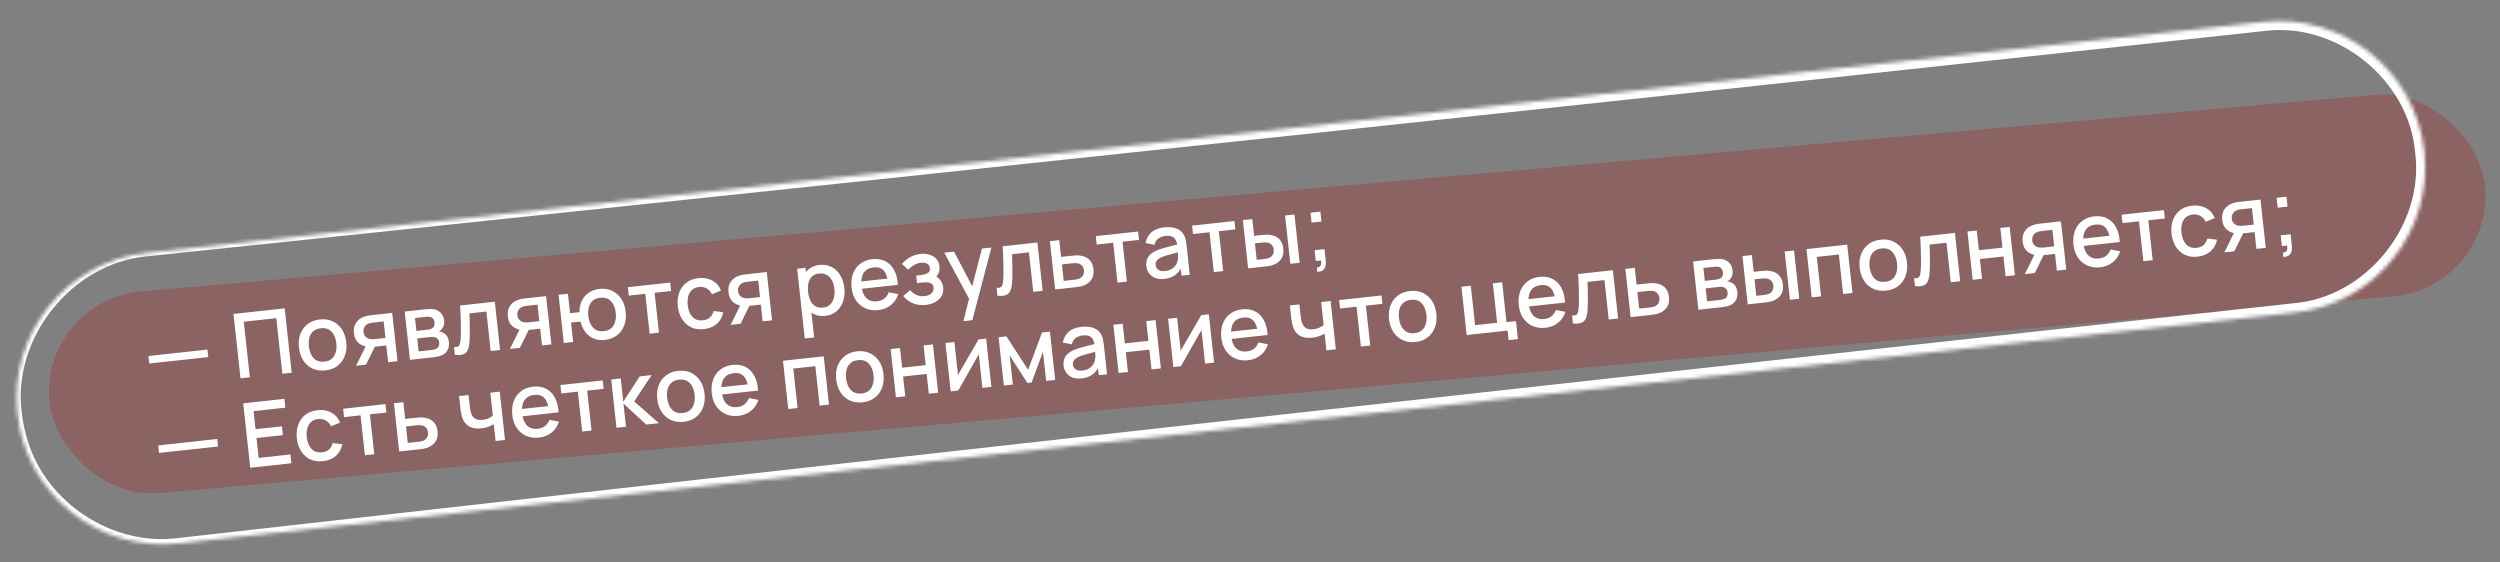
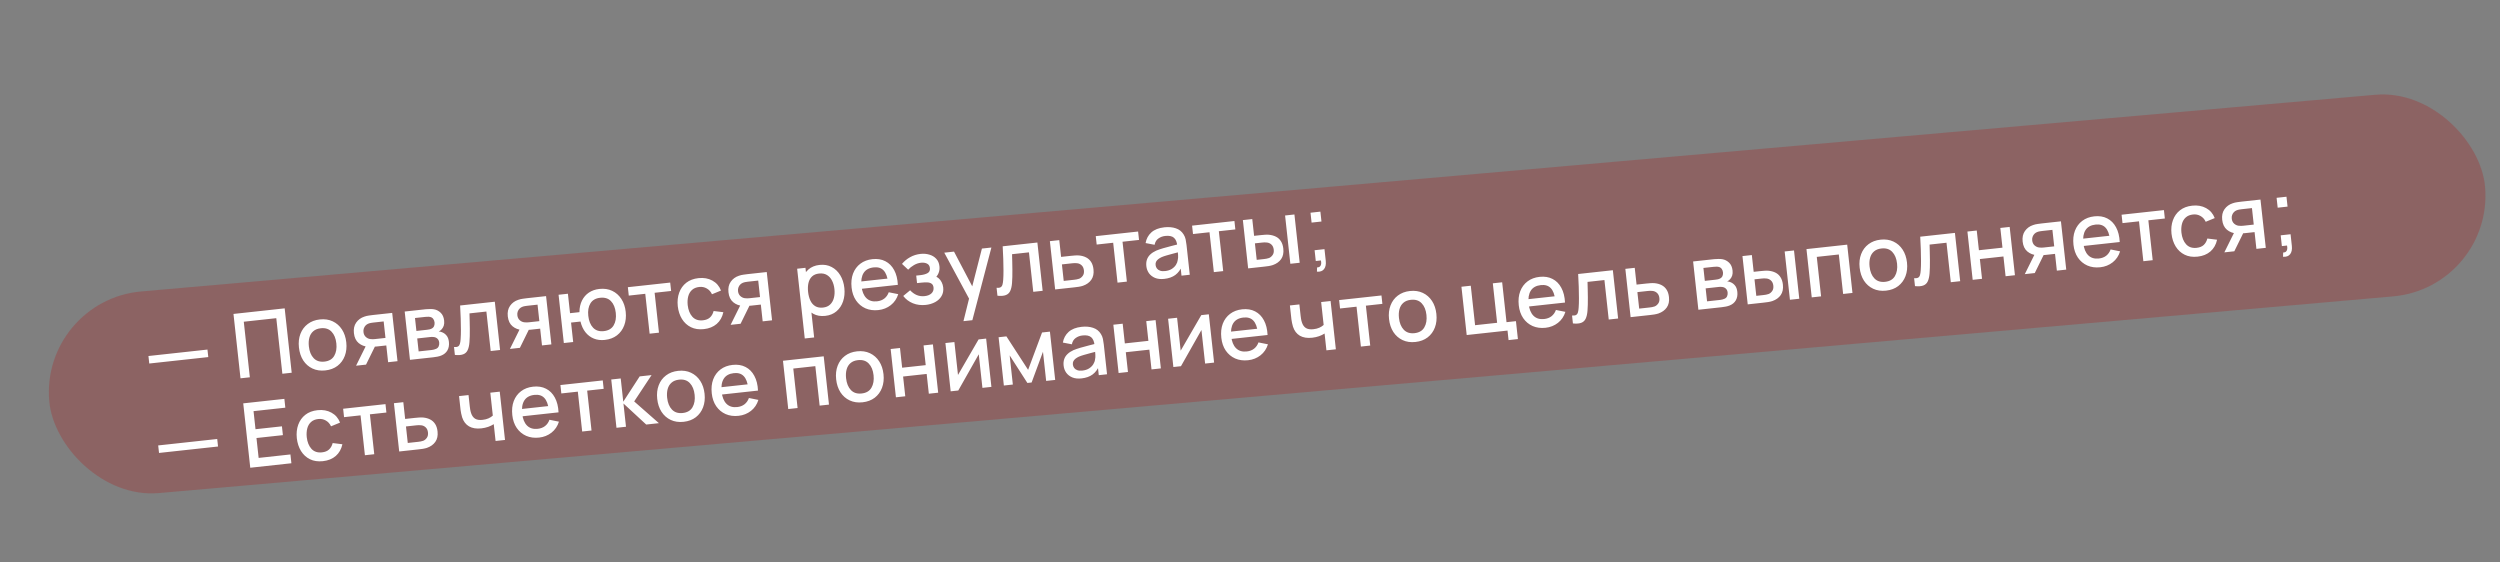
<svg xmlns="http://www.w3.org/2000/svg" width="667" height="150" viewBox="0 0 667 150" fill="none">
  <rect x="0" y="0" width="667" height="150" fill="#808080" stroke="none" />
  <rect opacity="0.27" x="10.773" y="80.129" width="652.391" height="54" rx="27" transform="rotate(-5.031 10.773 80.129)" fill="#AF1818" />
  <mask id="path-2-inside-1_1_25" fill="white">
-     <path d="M4.635 110.447C2.299 89.035 17.763 69.784 39.175 67.448L603.825 5.845C625.237 3.509 644.489 18.973 646.825 40.385C649.161 61.797 633.696 81.049 612.284 83.385L47.635 144.988C26.223 147.324 6.971 131.86 4.635 110.447Z" />
-   </mask>
+     </mask>
  <path d="M39.074 66.516C39.142 67.137 39.209 67.758 39.277 68.38C62.17 65.987 85.063 63.589 107.955 61.186C273.363 43.821 438.742 26.186 604.091 8.281C623.392 5.714 642.724 21.273 644.352 40.655C646.925 59.936 631.389 79.264 612.013 80.9C423.797 101.434 235.618 122.318 47.478 143.553C30.279 145.815 12.507 134.354 7.415 117.685C6.644 115.292 6.114 112.82 5.831 110.317C3.07 90.374 19.074 70.188 39.277 68.38C39.209 67.758 39.142 67.137 39.074 66.516C17.865 68.21 0.69 89.328 3.44 110.578C3.719 113.239 4.261 115.875 5.061 118.432C10.339 136.242 29.244 148.711 47.791 146.422C236.084 126.588 424.339 106.404 612.556 85.87C634.592 84.004 652.235 62.028 649.298 40.115C647.423 18.086 625.45 0.465 603.559 3.409C438.239 21.579 272.948 40.02 107.687 58.731C84.815 61.321 61.944 63.916 39.074 66.516ZM39.277 68.38L39.074 66.516L39.277 68.38Z" fill="white" mask="url(#path-2-inside-1_1_25)" />
  <path d="M39.823 96.988L39.604 94.984L55.351 93.266L55.569 95.27L39.823 96.988ZM64.166 100.935L62.292 83.757L75.951 82.267L77.825 99.445L75.332 99.717L73.714 84.889L65.041 85.835L66.659 100.663L64.166 100.935ZM86.808 98.827C85.52 98.967 84.371 98.799 83.361 98.322C82.351 97.844 81.532 97.125 80.904 96.163C80.284 95.193 79.9 94.04 79.754 92.704C79.608 91.36 79.742 90.15 80.155 89.075C80.568 87.992 81.217 87.116 82.102 86.448C82.986 85.772 84.06 85.365 85.325 85.228C86.613 85.087 87.762 85.255 88.772 85.733C89.781 86.21 90.6 86.929 91.228 87.891C91.856 88.853 92.243 89.997 92.388 91.325C92.534 92.669 92.401 93.883 91.988 94.966C91.582 96.041 90.938 96.92 90.055 97.603C89.171 98.279 88.089 98.687 86.808 98.827ZM86.552 96.477C87.784 96.342 88.658 95.829 89.172 94.936C89.693 94.034 89.882 92.927 89.739 91.614C89.593 90.27 89.165 89.231 88.457 88.495C87.757 87.751 86.798 87.445 85.581 87.578C84.746 87.669 84.079 87.935 83.58 88.375C83.08 88.808 82.735 89.373 82.545 90.07C82.355 90.758 82.307 91.54 82.403 92.415C82.55 93.767 82.978 94.814 83.687 95.558C84.396 96.302 85.351 96.608 86.552 96.477ZM103.551 96.638L103.063 92.165L100.51 92.443C100.207 92.476 99.844 92.504 99.42 92.526C99.004 92.547 98.61 92.546 98.237 92.522C97.255 92.452 96.407 92.122 95.691 91.532C94.973 90.935 94.551 90.051 94.424 88.882C94.3 87.753 94.504 86.813 95.033 86.063C95.57 85.305 96.297 84.775 97.214 84.474C97.609 84.334 98.017 84.237 98.438 84.183C98.865 84.12 99.226 84.073 99.52 84.041L104.638 83.483L106.056 96.365L103.551 96.638ZM94.997 97.571L97.698 92.122L100.335 91.835L97.657 97.281L94.997 97.571ZM100.076 90.462L102.844 90.16L102.364 85.759L99.596 86.061C99.421 86.08 99.207 86.111 98.954 86.155C98.702 86.198 98.46 86.269 98.229 86.367C97.99 86.465 97.766 86.618 97.555 86.826C97.352 87.034 97.195 87.288 97.083 87.59C96.97 87.884 96.934 88.214 96.974 88.58C97.034 89.129 97.238 89.565 97.587 89.889C97.936 90.205 98.331 90.395 98.772 90.46C99.01 90.498 99.245 90.513 99.477 90.504C99.71 90.494 99.909 90.481 100.076 90.462ZM109.378 96.002L107.972 83.119L113.639 82.501C114.012 82.46 114.389 82.443 114.768 82.45C115.146 82.449 115.482 82.472 115.777 82.521C116.449 82.632 117.046 82.938 117.567 83.436C118.087 83.927 118.397 84.625 118.496 85.532C118.552 86.049 118.521 86.495 118.401 86.87C118.28 87.237 118.094 87.563 117.843 87.848C117.728 87.973 117.604 88.088 117.47 88.191C117.337 88.294 117.201 88.377 117.063 88.44C117.362 88.456 117.664 88.528 117.968 88.655C118.43 88.838 118.825 89.133 119.151 89.54C119.484 89.939 119.69 90.499 119.769 91.223C119.863 92.09 119.732 92.841 119.375 93.475C119.017 94.102 118.463 94.564 117.715 94.863C117.423 94.984 117.087 95.081 116.709 95.154C116.339 95.227 115.967 95.284 115.593 95.324L109.378 96.002ZM111.692 93.758L115.223 93.373C115.39 93.355 115.579 93.318 115.79 93.263C116.002 93.207 116.188 93.143 116.349 93.069C116.695 92.919 116.927 92.688 117.046 92.377C117.173 92.066 117.218 91.743 117.182 91.409C117.132 90.956 116.973 90.607 116.705 90.362C116.436 90.11 116.115 89.964 115.74 89.924C115.575 89.886 115.397 89.873 115.205 89.886C115.013 89.899 114.85 89.913 114.714 89.928L111.315 90.299L111.692 93.758ZM111.096 88.294L113.887 87.99C114.118 87.965 114.351 87.927 114.587 87.877C114.822 87.82 115.024 87.745 115.191 87.655C115.488 87.501 115.697 87.278 115.818 86.983C115.937 86.68 115.979 86.362 115.943 86.028C115.903 85.662 115.784 85.345 115.585 85.077C115.387 84.808 115.115 84.637 114.769 84.562C114.53 84.508 114.258 84.493 113.955 84.518C113.659 84.534 113.472 84.547 113.392 84.555L110.72 84.847L111.096 88.294ZM121.361 94.695L121.131 92.584C121.617 92.619 121.978 92.567 122.212 92.429C122.454 92.282 122.617 92.047 122.703 91.724C122.796 91.4 122.86 90.987 122.893 90.484C122.949 89.746 122.975 88.91 122.97 87.977C122.972 87.035 122.953 86.019 122.915 84.929C122.876 83.839 122.824 82.698 122.759 81.506L132.016 80.496L133.421 93.379L130.916 93.653L129.767 83.119L125.258 83.611C125.279 84.244 125.296 84.918 125.309 85.633C125.33 86.339 125.342 87.042 125.346 87.742C125.35 88.441 125.345 89.098 125.332 89.711C125.318 90.324 125.291 90.85 125.25 91.289C125.185 92.165 125.025 92.875 124.77 93.418C124.523 93.952 124.129 94.321 123.588 94.525C123.047 94.736 122.305 94.793 121.361 94.695ZM144.604 92.159L144.116 87.686L141.563 87.964C141.261 87.997 140.898 88.025 140.473 88.047C140.057 88.068 139.663 88.067 139.29 88.043C138.309 87.973 137.46 87.643 136.744 87.053C136.027 86.456 135.604 85.572 135.477 84.403C135.354 83.274 135.557 82.334 136.087 81.585C136.624 80.826 137.35 80.296 138.267 79.995C138.662 79.855 139.07 79.758 139.491 79.704C139.919 79.641 140.28 79.594 140.574 79.562L145.691 79.004L147.109 91.886L144.604 92.159ZM136.051 93.092L138.752 87.643L141.388 87.356L138.711 92.802L136.051 93.092ZM141.13 85.984L143.897 85.682L143.417 81.28L140.649 81.582C140.474 81.601 140.261 81.632 140.008 81.676C139.755 81.719 139.513 81.79 139.282 81.888C139.044 81.986 138.819 82.139 138.608 82.348C138.406 82.555 138.248 82.809 138.136 83.111C138.024 83.405 137.987 83.735 138.027 84.101C138.087 84.65 138.291 85.086 138.641 85.41C138.989 85.726 139.384 85.916 139.826 85.981C140.063 86.019 140.298 86.034 140.531 86.025C140.763 86.016 140.963 86.002 141.13 85.984ZM161.361 90.693C160.296 90.809 159.321 90.69 158.438 90.336C157.562 89.981 156.816 89.418 156.201 88.649C155.585 87.871 155.143 86.917 154.875 85.788L152.358 86.062L152.924 91.251L150.431 91.523L149.025 78.64L151.519 78.368L152.085 83.557L154.59 83.284C154.606 82.099 154.835 81.064 155.277 80.179C155.72 79.294 156.335 78.587 157.122 78.058C157.917 77.529 158.848 77.206 159.914 77.09C161.194 76.95 162.335 77.119 163.337 77.598C164.339 78.076 165.154 78.8 165.783 79.769C166.411 80.731 166.796 81.868 166.94 83.18C167.086 84.524 166.953 85.737 166.54 86.821C166.135 87.903 165.491 88.786 164.608 89.47C163.724 90.146 162.642 90.553 161.361 90.693ZM161.069 88.347C162.318 88.211 163.203 87.696 163.725 86.802C164.248 85.908 164.437 84.801 164.293 83.481C164.144 82.121 163.716 81.077 163.009 80.349C162.309 79.613 161.343 79.312 160.11 79.446C158.909 79.578 158.047 80.078 157.522 80.948C156.996 81.81 156.807 82.917 156.955 84.269C157.103 85.629 157.528 86.681 158.229 87.426C158.937 88.169 159.884 88.476 161.069 88.347ZM173.319 89.026L172.158 78.385L167.757 78.866L167.512 76.623L178.809 75.391L179.054 77.633L174.652 78.114L175.813 88.754L173.319 89.026ZM187.797 87.809C186.477 87.953 185.323 87.781 184.336 87.293C183.35 86.805 182.554 86.075 181.949 85.103C181.352 84.13 180.978 82.992 180.828 81.689C180.691 80.36 180.818 79.159 181.207 78.086C181.597 77.006 182.225 76.124 183.092 75.442C183.959 74.76 185.045 74.348 186.349 74.206C187.757 74.052 188.996 74.271 190.066 74.862C191.144 75.453 191.909 76.339 192.36 77.521L189.957 78.508C189.631 77.811 189.165 77.295 188.557 76.959C187.956 76.614 187.293 76.481 186.57 76.56C185.75 76.649 185.1 76.917 184.617 77.364C184.134 77.803 183.802 78.371 183.62 79.066C183.438 79.762 183.39 80.54 183.476 81.4C183.629 82.727 184.048 83.768 184.734 84.522C185.428 85.275 186.363 85.587 187.54 85.459C188.344 85.371 188.972 85.118 189.425 84.698C189.885 84.27 190.209 83.695 190.396 82.975L192.99 83.295C192.705 84.598 192.115 85.64 191.219 86.422C190.321 87.196 189.181 87.658 187.797 87.809ZM203.481 85.736L202.993 81.262L200.44 81.541C200.138 81.574 199.775 81.601 199.351 81.623C198.935 81.645 198.54 81.644 198.167 81.62C197.186 81.55 196.337 81.22 195.621 80.63C194.904 80.032 194.482 79.149 194.354 77.98C194.231 76.851 194.434 75.911 194.964 75.161C195.501 74.402 196.228 73.872 197.144 73.571C197.54 73.432 197.947 73.335 198.368 73.281C198.796 73.218 199.157 73.171 199.451 73.138L204.569 72.58L205.986 85.462L203.481 85.736ZM194.928 86.669L197.629 81.22L200.265 80.932L197.588 86.379L194.928 86.669ZM200.007 79.56L202.774 79.258L202.294 74.856L199.527 75.158C199.352 75.177 199.138 75.209 198.885 75.252C198.632 75.296 198.39 75.367 198.16 75.464C197.921 75.563 197.696 75.716 197.486 75.924C197.283 76.131 197.126 76.386 197.014 76.688C196.901 76.982 196.864 77.312 196.904 77.677C196.964 78.226 197.169 78.663 197.518 78.987C197.866 79.303 198.261 79.493 198.703 79.558C198.94 79.596 199.175 79.611 199.408 79.601C199.64 79.592 199.84 79.578 200.007 79.56ZM220.184 84.276C218.951 84.41 217.885 84.225 216.985 83.719C216.084 83.206 215.362 82.46 214.821 81.481C214.28 80.502 213.939 79.368 213.798 78.08C213.657 76.791 213.742 75.611 214.052 74.539C214.369 73.466 214.909 72.591 215.672 71.912C216.442 71.224 217.436 70.814 218.652 70.681C219.861 70.55 220.936 70.734 221.875 71.235C222.822 71.727 223.59 72.46 224.179 73.434C224.768 74.4 225.133 75.531 225.274 76.828C225.415 78.116 225.303 79.303 224.938 80.389C224.581 81.466 223.997 82.351 223.188 83.043C222.386 83.734 221.385 84.145 220.184 84.276ZM214.709 90.305L212.679 71.695L214.898 71.453L215.909 80.722L216.195 80.691L217.214 90.032L214.709 90.305ZM219.592 82.059C220.387 81.972 221.021 81.698 221.494 81.236C221.974 80.773 222.305 80.186 222.484 79.474C222.671 78.753 222.719 77.968 222.626 77.117C222.534 76.274 222.319 75.524 221.982 74.869C221.653 74.213 221.2 73.711 220.623 73.364C220.046 73.016 219.344 72.888 218.517 72.978C217.737 73.063 217.114 73.324 216.647 73.761C216.187 74.198 215.871 74.771 215.7 75.482C215.536 76.192 215.502 76.992 215.599 77.883C215.697 78.774 215.902 79.548 216.215 80.206C216.528 80.864 216.964 81.36 217.524 81.693C218.083 82.026 218.773 82.148 219.592 82.059ZM234.365 82.728C233.085 82.868 231.929 82.713 230.898 82.262C229.874 81.802 229.037 81.101 228.387 80.158C227.744 79.206 227.35 78.066 227.205 76.738C227.052 75.33 227.181 74.081 227.593 72.99C228.013 71.897 228.665 71.017 229.55 70.35C230.435 69.682 231.506 69.279 232.762 69.142C234.074 68.999 235.225 69.183 236.214 69.695C237.203 70.199 237.985 70.987 238.561 72.058C239.144 73.129 239.473 74.442 239.545 75.995L237.052 76.267L236.953 75.36C236.774 73.867 236.367 72.793 235.733 72.138C235.106 71.482 234.228 71.215 233.098 71.339C231.85 71.475 230.954 71.971 230.412 72.827C229.87 73.683 229.679 74.854 229.842 76.341C229.996 77.757 230.43 78.82 231.143 79.531C231.856 80.234 232.804 80.521 233.989 80.391C234.769 80.306 235.422 80.058 235.948 79.647C236.482 79.226 236.872 78.669 237.118 77.974L239.648 78.483C239.273 79.69 238.611 80.668 237.662 81.415C236.713 82.154 235.614 82.592 234.365 82.728ZM229.107 77.134L228.895 75.189L238.093 74.186L238.305 76.13L229.107 77.134ZM247.014 81.349C245.765 81.485 244.615 81.341 243.562 80.916C242.518 80.491 241.658 79.84 240.984 78.965L242.822 77.448C243.351 78.018 243.936 78.441 244.578 78.717C245.228 78.992 245.934 79.088 246.698 79.005C247.493 78.918 248.102 78.671 248.524 78.263C248.953 77.846 249.134 77.331 249.068 76.718C249.015 76.233 248.84 75.89 248.545 75.689C248.256 75.479 247.874 75.364 247.397 75.344C246.928 75.322 246.399 75.344 245.81 75.408L244.665 75.533L244.446 73.529L245.592 73.404C246.371 73.319 246.999 73.142 247.477 72.872C247.962 72.594 248.171 72.149 248.104 71.536C248.039 70.94 247.773 70.534 247.307 70.32C246.849 70.104 246.322 70.029 245.725 70.094C245.057 70.167 244.425 70.381 243.828 70.735C243.23 71.082 242.719 71.488 242.295 71.953L240.653 70.406C241.265 69.671 241.989 69.073 242.824 68.612C243.666 68.142 244.592 67.852 245.602 67.741C246.429 67.651 247.208 67.715 247.94 67.933C248.679 68.142 249.29 68.506 249.773 69.025C250.264 69.542 250.555 70.215 250.645 71.042C250.716 71.686 250.637 72.29 250.408 72.854C250.18 73.418 249.796 73.951 249.255 74.453L249.091 73.614C249.593 73.712 250.025 73.91 250.387 74.209C250.75 74.507 251.035 74.874 251.244 75.31C251.459 75.737 251.594 76.201 251.649 76.702C251.744 77.569 251.594 78.334 251.199 78.997C250.813 79.659 250.251 80.191 249.514 80.593C248.778 80.995 247.944 81.247 247.014 81.349ZM257.05 85.686L258.803 78.626L259.057 80.626L251.93 67.413L254.531 67.129L259.895 77.348L259.131 77.431L261.975 66.317L264.504 66.041L259.424 85.427L257.05 85.686ZM266.119 78.902L265.889 76.79C266.375 76.826 266.736 76.775 266.97 76.636C267.212 76.489 267.375 76.254 267.461 75.931C267.554 75.607 267.618 75.194 267.651 74.691C267.708 73.953 267.733 73.117 267.728 72.184C267.73 71.242 267.712 70.226 267.673 69.136C267.635 68.046 267.583 66.904 267.517 65.713L276.774 64.703L278.18 77.586L275.674 77.859L274.525 67.326L270.016 67.818C270.037 68.451 270.054 69.126 270.068 69.84C270.088 70.546 270.101 71.249 270.105 71.949C270.108 72.648 270.104 73.305 270.09 73.918C270.076 74.531 270.049 75.057 270.009 75.496C269.943 76.372 269.783 77.082 269.529 77.625C269.281 78.159 268.887 78.528 268.346 78.731C267.806 78.943 267.063 79 266.119 78.902ZM281.513 77.223L280.107 64.339L282.612 64.066L283.1 68.539L285.641 68.262C286.007 68.222 286.398 68.188 286.813 68.158C287.236 68.128 287.602 68.129 287.911 68.159C288.619 68.227 289.241 68.4 289.779 68.68C290.324 68.958 290.767 69.361 291.106 69.887C291.444 70.405 291.657 71.066 291.744 71.869C291.867 72.991 291.67 73.917 291.154 74.65C290.646 75.373 289.907 75.904 288.938 76.243C288.628 76.35 288.255 76.439 287.821 76.51C287.393 76.573 287 76.624 286.642 76.663L281.513 77.223ZM283.799 74.945L286.567 74.643C286.766 74.621 286.991 74.589 287.244 74.545C287.497 74.501 287.728 74.44 287.936 74.361C288.306 74.208 288.623 73.944 288.888 73.569C289.153 73.194 289.254 72.72 289.192 72.148C289.127 71.559 288.925 71.107 288.585 70.79C288.252 70.472 287.854 70.286 287.389 70.232C287.168 70.2 286.946 70.188 286.721 70.196C286.497 70.205 286.285 70.22 286.086 70.241L283.319 70.543L283.799 74.945ZM298.157 75.407L296.996 64.766L292.594 65.246L292.349 63.003L303.646 61.771L303.891 64.014L299.489 64.494L300.65 75.135L298.157 75.407ZM310.622 74.409C309.667 74.513 308.849 74.425 308.166 74.146C307.483 73.858 306.943 73.442 306.546 72.898C306.155 72.345 305.922 71.719 305.846 71.019C305.775 70.367 305.827 69.782 306.004 69.263C306.181 68.745 306.477 68.29 306.893 67.899C307.309 67.499 307.835 67.156 308.471 66.87C309.026 66.64 309.658 66.422 310.367 66.216C311.077 66.01 311.824 65.808 312.607 65.61C313.398 65.411 314.181 65.213 314.956 65.015L314.104 65.615C314.01 64.604 313.714 63.88 313.215 63.443C312.724 62.998 311.942 62.834 310.868 62.951C310.192 63.024 309.589 63.251 309.059 63.631C308.529 64.003 308.191 64.562 308.048 65.31L305.643 64.849C305.841 63.708 306.349 62.764 307.169 62.014C307.996 61.264 309.154 60.808 310.641 60.646C311.794 60.52 312.818 60.609 313.712 60.914C314.614 61.21 315.31 61.762 315.8 62.569C316.053 62.968 316.229 63.4 316.328 63.864C316.426 64.328 316.505 64.83 316.564 65.371L317.43 73.304L315.223 73.545L314.901 70.598L315.373 70.933C314.947 71.977 314.348 72.787 313.573 73.363C312.806 73.929 311.822 74.278 310.622 74.409ZM310.84 72.321C311.548 72.244 312.143 72.054 312.625 71.752C313.106 71.442 313.481 71.075 313.748 70.652C314.016 70.228 314.175 69.8 314.224 69.368C314.318 68.972 314.346 68.534 314.31 68.055C314.282 67.576 314.252 67.193 314.221 66.906L315.065 67.116C314.29 67.321 313.586 67.507 312.953 67.672C312.319 67.838 311.745 67.997 311.23 68.15C310.723 68.294 310.273 68.452 309.882 68.623C309.553 68.78 309.262 68.956 309.01 69.153C308.766 69.348 308.577 69.574 308.444 69.83C308.319 70.085 308.275 70.384 308.312 70.726C308.349 71.06 308.466 71.361 308.664 71.629C308.862 71.889 309.141 72.084 309.501 72.213C309.861 72.343 310.308 72.379 310.84 72.321ZM323.856 72.603L322.695 61.962L318.293 62.442L318.048 60.2L329.345 58.967L329.59 61.21L325.188 61.69L326.349 72.331L323.856 72.603ZM333.004 71.605L331.598 58.721L334.104 58.448L334.592 62.922L336.286 62.737C336.651 62.697 337.046 62.662 337.469 62.632C337.892 62.602 338.255 62.602 338.556 62.634C339.263 62.702 339.89 62.875 340.435 63.153C340.981 63.432 341.419 63.834 341.75 64.362C342.088 64.88 342.301 65.541 342.389 66.344C342.511 67.465 342.318 68.392 341.811 69.123C341.302 69.847 340.564 70.378 339.595 70.717C339.284 70.823 338.912 70.912 338.477 70.984C338.049 71.046 337.652 71.098 337.287 71.138L333.004 71.605ZM335.29 69.328L337.211 69.118C337.418 69.095 337.648 69.062 337.9 69.019C338.153 68.975 338.384 68.914 338.592 68.835C338.954 68.682 339.267 68.419 339.532 68.044C339.797 67.669 339.898 67.195 339.836 66.623C339.772 66.034 339.569 65.581 339.229 65.264C338.897 64.947 338.498 64.761 338.034 64.707C337.821 64.674 337.598 64.662 337.366 64.671C337.141 64.679 336.93 64.694 336.731 64.716L334.81 64.926L335.29 69.328ZM344.265 70.376L342.86 57.493L345.353 57.221L346.758 70.104L344.265 70.376ZM351.36 72.487L351.394 71.361C351.738 71.347 351.998 71.255 352.172 71.083C352.347 70.911 352.451 70.686 352.485 70.409C352.519 70.132 352.498 69.824 352.42 69.487L351.049 69.636L350.735 66.761L353.371 66.474L353.711 69.587C353.813 70.526 353.664 71.258 353.263 71.785C352.869 72.311 352.235 72.545 351.36 72.487ZM349.931 59.389L349.643 56.753L352.279 56.465L352.567 59.101L349.931 59.389ZM42.426 120.846L42.207 118.842L57.954 117.124L58.172 119.128L42.426 120.846ZM66.769 124.793L64.895 107.615L75.87 106.418L76.126 108.768L67.644 109.693L68.17 114.513L75.22 113.744L75.477 116.094L68.427 116.863L69.006 122.171L77.487 121.246L77.744 123.596L66.769 124.793ZM86.159 123.04C84.839 123.184 83.685 123.012 82.699 122.524C81.712 122.036 80.916 121.306 80.311 120.334C79.714 119.361 79.34 118.223 79.19 116.92C79.053 115.591 79.18 114.39 79.57 113.317C79.959 112.237 80.587 111.355 81.454 110.673C82.321 109.991 83.407 109.579 84.711 109.437C86.119 109.283 87.358 109.502 88.428 110.094C89.507 110.684 90.271 111.57 90.722 112.752L88.319 113.739C87.993 113.042 87.527 112.526 86.919 112.19C86.318 111.845 85.655 111.712 84.932 111.791C84.112 111.88 83.462 112.148 82.979 112.595C82.496 113.034 82.164 113.602 81.982 114.297C81.8 114.993 81.753 115.771 81.838 116.631C81.991 117.958 82.41 118.999 83.096 119.753C83.79 120.506 84.725 120.818 85.903 120.69C86.706 120.602 87.334 120.349 87.787 119.929C88.247 119.501 88.571 118.926 88.758 118.206L91.352 118.526C91.068 119.829 90.477 120.871 89.581 121.653C88.683 122.427 87.543 122.889 86.159 123.04ZM97.357 121.456L96.196 110.815L91.794 111.296L91.55 109.053L102.847 107.82L103.091 110.063L98.689 110.543L99.85 121.184L97.357 121.456ZM106.505 120.458L105.1 107.575L107.605 107.301L108.093 111.775L110.634 111.497C111 111.458 111.39 111.423 111.806 111.394C112.229 111.364 112.595 111.364 112.904 111.395C113.612 111.462 114.234 111.636 114.772 111.915C115.317 112.194 115.759 112.596 116.098 113.122C116.437 113.641 116.65 114.302 116.737 115.105C116.86 116.226 116.663 117.153 116.147 117.885C115.639 118.609 114.9 119.14 113.931 119.479C113.621 119.585 113.248 119.674 112.813 119.746C112.386 119.809 111.993 119.859 111.635 119.898L106.505 120.458ZM108.792 118.181L111.559 117.879C111.758 117.857 111.984 117.824 112.237 117.781C112.49 117.737 112.72 117.676 112.929 117.597C113.299 117.444 113.616 117.18 113.881 116.805C114.146 116.43 114.247 115.956 114.184 115.383C114.12 114.795 113.918 114.342 113.577 114.025C113.245 113.707 112.846 113.521 112.382 113.468C112.161 113.435 111.938 113.423 111.714 113.432C111.49 113.44 111.278 113.455 111.079 113.477L108.312 113.779L108.792 118.181ZM132.22 117.653L131.731 113.167C131.318 113.438 130.825 113.677 130.252 113.884C129.678 114.083 129.065 114.219 128.413 114.29C127.093 114.434 125.999 114.255 125.132 113.754C124.271 113.245 123.661 112.442 123.3 111.347C123.2 111.02 123.115 110.683 123.045 110.337C122.974 109.982 122.918 109.658 122.878 109.365C122.846 109.071 122.822 108.852 122.807 108.709L122.476 105.679L125.005 105.403L125.336 108.433C125.358 108.64 125.396 108.913 125.449 109.253C125.502 109.586 125.581 109.907 125.687 110.217C125.917 110.917 126.277 111.416 126.768 111.717C127.259 112.009 127.918 112.111 128.745 112.02C129.341 111.955 129.87 111.821 130.331 111.618C130.798 111.406 131.182 111.159 131.481 110.877L130.815 104.769L133.332 104.494L134.737 117.378L132.22 117.653ZM143.841 116.747C142.561 116.887 141.405 116.731 140.374 116.28C139.35 115.821 138.513 115.119 137.863 114.176C137.22 113.224 136.826 112.084 136.681 110.756C136.527 109.349 136.657 108.099 137.069 107.008C137.489 105.916 138.141 105.036 139.026 104.368C139.911 103.7 140.981 103.298 142.238 103.161C143.55 103.018 144.701 103.202 145.69 103.714C146.679 104.217 147.461 105.005 148.036 106.077C148.62 107.148 148.948 108.46 149.021 110.013L146.528 110.285L146.429 109.379C146.25 107.885 145.843 106.811 145.208 106.156C144.582 105.5 143.703 105.234 142.574 105.357C141.326 105.493 140.43 105.989 139.888 106.845C139.345 107.701 139.155 108.873 139.318 110.36C139.472 111.775 139.906 112.839 140.619 113.55C141.332 114.252 142.28 114.539 143.465 114.41C144.245 114.325 144.898 114.077 145.424 113.665C145.958 113.245 146.347 112.687 146.594 111.992L149.124 112.501C148.748 113.709 148.087 114.686 147.138 115.434C146.189 116.173 145.09 116.611 143.841 116.747ZM138.583 111.152L138.371 109.208L147.568 108.204L147.781 110.149L138.583 111.152ZM155.326 115.132L154.165 104.491L149.763 104.971L149.518 102.729L160.815 101.496L161.06 103.739L156.658 104.219L157.819 114.86L155.326 115.132ZM164.474 114.134L163.08 101.249L165.609 100.973L166.286 107.176L170.667 100.421L173.84 100.075L169.199 107.1L175.795 112.899L172.407 113.268L166.338 107.653L167.015 113.857L164.474 114.134ZM182.398 112.54C181.11 112.681 179.961 112.513 178.951 112.035C177.942 111.558 177.123 110.839 176.495 109.877C175.874 108.907 175.49 107.753 175.345 106.417C175.198 105.073 175.332 103.864 175.746 102.788C176.158 101.705 176.807 100.83 177.692 100.162C178.576 99.486 179.65 99.079 180.915 98.941C182.203 98.8 183.352 98.969 184.362 99.446C185.372 99.924 186.19 100.643 186.818 101.605C187.446 102.566 187.833 103.711 187.978 105.039C188.124 106.383 187.991 107.597 187.578 108.68C187.172 109.754 186.528 110.633 185.645 111.317C184.761 111.993 183.679 112.401 182.398 112.54ZM182.142 110.19C183.375 110.056 184.248 109.542 184.762 108.649C185.284 107.747 185.473 106.64 185.329 105.328C185.183 103.984 184.756 102.944 184.048 102.209C183.347 101.464 182.388 101.158 181.171 101.291C180.336 101.382 179.669 101.648 179.17 102.089C178.67 102.522 178.325 103.086 178.135 103.783C177.945 104.472 177.898 105.254 177.993 106.128C178.141 107.48 178.569 108.528 179.277 109.272C179.986 110.015 180.941 110.321 182.142 110.19ZM197.056 110.941C195.776 111.081 194.62 110.925 193.589 110.474C192.565 110.015 191.728 109.313 191.078 108.37C190.435 107.419 190.041 106.279 189.896 104.95C189.743 103.543 189.872 102.293 190.284 101.202C190.704 100.11 191.357 99.23 192.241 98.562C193.126 97.894 194.197 97.492 195.453 97.355C196.766 97.212 197.916 97.396 198.906 97.908C199.894 98.412 200.676 99.199 201.252 100.271C201.836 101.342 202.164 102.654 202.237 104.208L199.744 104.48L199.645 103.573C199.466 102.08 199.059 101.005 198.424 100.35C197.797 99.695 196.919 99.428 195.79 99.551C194.541 99.688 193.646 100.184 193.103 101.04C192.561 101.895 192.371 103.067 192.533 104.554C192.687 105.97 193.121 107.033 193.835 107.744C194.547 108.447 195.496 108.733 196.681 108.604C197.46 108.519 198.113 108.271 198.64 107.859C199.173 107.439 199.563 106.881 199.809 106.187L202.339 106.695C201.964 107.903 201.302 108.881 200.353 109.628C199.404 110.367 198.305 110.805 197.056 110.941ZM191.799 105.346L191.587 103.402L200.784 102.399L200.996 104.343L191.799 105.346ZM210.304 109.134L208.898 96.25L219.765 95.065L221.171 107.948L218.678 108.22L217.529 97.687L211.648 98.328L212.797 108.862L210.304 109.134ZM230.139 107.332C228.85 107.473 227.701 107.304 226.691 106.827C225.682 106.35 224.863 105.63 224.235 104.669C223.614 103.698 223.231 102.545 223.085 101.209C222.938 99.865 223.072 98.655 223.486 97.58C223.899 96.497 224.548 95.621 225.432 94.953C226.316 94.278 227.39 93.871 228.655 93.733C229.943 93.592 231.092 93.76 232.102 94.238C233.112 94.715 233.931 95.434 234.559 96.396C235.187 97.358 235.573 98.502 235.718 99.831C235.865 101.175 235.731 102.388 235.318 103.471C234.913 104.546 234.268 105.425 233.385 106.109C232.501 106.785 231.419 107.192 230.139 107.332ZM229.882 104.982C231.115 104.847 231.988 104.334 232.502 103.441C233.024 102.539 233.213 101.432 233.07 100.12C232.923 98.775 232.496 97.736 231.788 97C231.087 96.256 230.128 95.95 228.911 96.083C228.076 96.174 227.409 96.44 226.91 96.88C226.41 97.313 226.065 97.878 225.876 98.575C225.685 99.263 225.638 100.045 225.733 100.92C225.881 102.272 226.309 103.32 227.018 104.063C227.726 104.807 228.681 105.113 229.882 104.982ZM239.032 106L237.626 93.116L240.119 92.844L240.693 98.105L246.98 97.419L246.406 92.158L248.899 91.886L250.305 104.77L247.811 105.042L247.236 99.769L240.949 100.455L241.525 105.728L239.032 106ZM263.102 90.337L264.508 103.22L262.11 103.482L261.133 94.523L255.668 104.185L253.64 104.406L252.235 91.522L254.632 91.261L255.59 100.041L261.086 90.557L263.102 90.337ZM267.829 102.858L266.424 89.974L268.511 89.746L274.302 98.675L278.019 88.709L280.119 88.48L281.524 101.364L279.114 101.627L278.266 93.849L275.237 102.05L274.104 102.173L269.379 94.818L270.227 102.596L267.829 102.858ZM288.551 100.959C287.596 101.063 286.778 100.976 286.096 100.696C285.412 100.408 284.872 99.993 284.475 99.448C284.084 98.895 283.851 98.269 283.775 97.569C283.704 96.917 283.756 96.332 283.933 95.814C284.11 95.296 284.407 94.841 284.823 94.449C285.238 94.05 285.764 93.707 286.4 93.42C286.955 93.191 287.587 92.973 288.297 92.766C289.006 92.56 289.753 92.358 290.536 92.16C291.327 91.961 292.11 91.763 292.885 91.566L292.033 92.166C291.939 91.154 291.643 90.43 291.145 89.993C290.653 89.548 289.871 89.384 288.797 89.501C288.121 89.575 287.518 89.801 286.988 90.181C286.458 90.553 286.12 91.113 285.977 91.861L283.572 91.399C283.77 90.259 284.278 89.314 285.098 88.565C285.925 87.814 287.083 87.358 288.57 87.196C289.723 87.07 290.747 87.16 291.641 87.465C292.543 87.76 293.239 88.312 293.729 89.12C293.982 89.519 294.158 89.95 294.257 90.414C294.355 90.878 294.434 91.381 294.493 91.921L295.359 99.854L293.152 100.095L292.831 97.149L293.302 97.484C292.876 98.528 292.277 99.338 291.502 99.913C290.735 100.479 289.751 100.828 288.551 100.959ZM288.769 98.871C289.477 98.794 290.072 98.604 290.554 98.302C291.035 97.992 291.41 97.626 291.677 97.202C291.945 96.778 292.104 96.351 292.153 95.919C292.247 95.522 292.275 95.085 292.239 94.606C292.211 94.126 292.181 93.743 292.15 93.457L292.994 93.666C292.219 93.872 291.515 94.057 290.882 94.223C290.248 94.388 289.674 94.548 289.159 94.7C288.652 94.844 288.202 95.002 287.811 95.173C287.482 95.33 287.191 95.507 286.939 95.703C286.695 95.899 286.506 96.124 286.373 96.38C286.248 96.635 286.204 96.934 286.241 97.276C286.278 97.61 286.395 97.911 286.593 98.179C286.791 98.439 287.07 98.634 287.43 98.764C287.79 98.894 288.237 98.929 288.769 98.871ZM298.445 99.518L297.039 86.634L299.532 86.362L300.106 91.623L306.393 90.937L305.819 85.676L308.312 85.404L309.718 98.288L307.225 98.56L306.649 93.287L300.363 93.973L300.938 99.246L298.445 99.518ZM322.515 83.855L323.921 96.738L321.523 97L320.546 88.041L315.081 97.703L313.053 97.924L311.648 85.04L314.045 84.779L315.003 93.559L320.499 84.075L322.515 83.855ZM333.008 96.109C331.727 96.249 330.571 96.093 329.54 95.642C328.517 95.183 327.68 94.481 327.029 93.538C326.386 92.586 325.992 91.446 325.848 90.118C325.694 88.711 325.823 87.461 326.235 86.37C326.655 85.278 327.308 84.398 328.193 83.73C329.077 83.062 330.148 82.66 331.405 82.523C332.717 82.38 333.868 82.564 334.857 83.076C335.845 83.579 336.627 84.367 337.203 85.439C337.787 86.51 338.115 87.822 338.188 89.376L335.695 89.647L335.596 88.741C335.417 87.248 335.01 86.173 334.375 85.518C333.748 84.862 332.87 84.596 331.741 84.719C330.492 84.856 329.597 85.352 329.054 86.207C328.512 87.063 328.322 88.235 328.484 89.722C328.639 91.138 329.072 92.201 329.786 92.912C330.498 93.615 331.447 93.901 332.632 93.772C333.411 93.687 334.064 93.439 334.591 93.027C335.124 92.607 335.514 92.049 335.76 91.355L338.29 91.863C337.915 93.071 337.253 94.049 336.305 94.796C335.355 95.535 334.256 95.973 333.008 96.109ZM327.75 90.514L327.538 88.57L336.735 87.566L336.947 89.511L327.75 90.514ZM353.889 93.469L353.4 88.983C352.987 89.254 352.494 89.493 351.921 89.7C351.347 89.899 350.734 90.035 350.082 90.106C348.762 90.25 347.668 90.071 346.801 89.57C345.94 89.061 345.33 88.258 344.969 87.163C344.869 86.836 344.784 86.499 344.714 86.153C344.643 85.798 344.587 85.474 344.547 85.181C344.515 84.887 344.491 84.668 344.476 84.525L344.145 81.495L346.674 81.219L347.005 84.249C347.027 84.456 347.065 84.729 347.119 85.07C347.171 85.402 347.25 85.723 347.356 86.033C347.586 86.733 347.946 87.233 348.437 87.533C348.928 87.826 349.587 87.927 350.414 87.836C351.01 87.771 351.539 87.637 352 87.434C352.468 87.222 352.851 86.975 353.15 86.693L352.484 80.585L355.001 80.311L356.406 93.194L353.889 93.469ZM363.085 92.466L361.924 81.825L357.522 82.305L357.278 80.062L368.575 78.83L368.819 81.072L364.417 81.553L365.578 92.194L363.085 92.466ZM377.646 91.239C376.358 91.38 375.209 91.211 374.199 90.734C373.189 90.257 372.37 89.537 371.742 88.576C371.122 87.605 370.738 86.452 370.592 85.116C370.446 83.772 370.579 82.562 370.993 81.487C371.406 80.404 372.055 79.528 372.94 78.86C373.824 78.185 374.898 77.778 376.162 77.64C377.451 77.499 378.6 77.668 379.61 78.145C380.619 78.622 381.438 79.342 382.066 80.303C382.694 81.265 383.081 82.41 383.225 83.738C383.372 85.082 383.239 86.295 382.826 87.379C382.42 88.453 381.776 89.332 380.893 90.016C380.009 90.692 378.927 91.099 377.646 91.239ZM377.39 88.889C378.622 88.754 379.496 88.241 380.01 87.348C380.531 86.446 380.72 85.339 380.577 84.027C380.431 82.683 380.003 81.643 379.295 80.907C378.594 80.163 377.636 79.857 376.419 79.99C375.584 80.081 374.917 80.347 374.418 80.787C373.918 81.22 373.573 81.785 373.383 82.482C373.193 83.17 373.145 83.952 373.241 84.827C373.388 86.179 373.816 87.227 374.525 87.97C375.234 88.714 376.189 89.02 377.39 88.889ZM402.484 90.738L402.207 88.197L391.315 89.386L389.91 76.502L392.403 76.23L393.552 86.763L399.433 86.122L398.284 75.588L400.777 75.316L401.938 85.957L404.455 85.683L404.977 90.466L402.484 90.738ZM412.365 87.451C411.084 87.591 409.929 87.435 408.898 86.984C407.874 86.525 407.037 85.823 406.387 84.88C405.744 83.929 405.35 82.789 405.205 81.46C405.051 80.053 405.181 78.803 405.593 77.712C406.013 76.62 406.665 75.74 407.55 75.072C408.435 74.404 409.505 74.002 410.762 73.865C412.074 73.722 413.225 73.906 414.214 74.418C415.203 74.922 415.985 75.709 416.56 76.781C417.144 77.852 417.472 79.164 417.545 80.718L415.052 80.99L414.953 80.083C414.774 78.59 414.367 77.516 413.732 76.861C413.105 76.205 412.227 75.938 411.098 76.061C409.849 76.198 408.954 76.694 408.412 77.55C407.869 78.406 407.679 79.577 407.841 81.064C407.996 82.48 408.43 83.543 409.143 84.254C409.855 84.957 410.804 85.243 411.989 85.114C412.769 85.029 413.421 84.781 413.948 84.369C414.481 83.949 414.871 83.391 415.117 82.697L417.647 83.205C417.272 84.413 416.61 85.391 415.662 86.138C414.712 86.877 413.613 87.315 412.365 87.451ZM407.107 81.856L406.895 79.912L416.092 78.909L416.304 80.853L407.107 81.856ZM419.655 86.294L419.424 84.182C419.911 84.218 420.272 84.166 420.506 84.028C420.747 83.881 420.911 83.646 420.996 83.323C421.09 82.999 421.153 82.585 421.187 82.083C421.243 81.344 421.269 80.509 421.263 79.576C421.265 78.634 421.247 77.618 421.209 76.528C421.17 75.437 421.118 74.296 421.052 73.104L430.309 72.094L431.715 84.978L429.21 85.251L428.061 74.718L423.551 75.21C423.572 75.843 423.59 76.517 423.603 77.232C423.624 77.938 423.636 78.641 423.64 79.341C423.644 80.04 423.639 80.697 423.625 81.31C423.612 81.923 423.585 82.449 423.544 82.888C423.479 83.764 423.319 84.474 423.064 85.016C422.817 85.55 422.422 85.919 421.881 86.123C421.341 86.335 420.599 86.392 419.655 86.294ZM435.048 84.614L433.643 71.731L436.148 71.457L436.636 75.931L439.177 75.654C439.542 75.614 439.933 75.579 440.348 75.55C440.772 75.52 441.138 75.52 441.447 75.551C442.154 75.619 442.777 75.792 443.314 76.072C443.86 76.35 444.302 76.752 444.641 77.279C444.979 77.797 445.192 78.458 445.28 79.261C445.402 80.382 445.206 81.309 444.69 82.041C444.181 82.765 443.443 83.296 442.474 83.635C442.163 83.742 441.791 83.831 441.356 83.902C440.928 83.965 440.536 84.016 440.178 84.055L435.048 84.614ZM437.335 82.337L440.102 82.035C440.301 82.013 440.527 81.981 440.78 81.937C441.032 81.893 441.263 81.832 441.472 81.753C441.841 81.6 442.159 81.336 442.423 80.961C442.688 80.586 442.79 80.112 442.727 79.54C442.663 78.951 442.461 78.498 442.12 78.181C441.788 77.864 441.389 77.678 440.925 77.624C440.704 77.592 440.481 77.58 440.257 77.588C440.032 77.596 439.821 77.612 439.622 77.633L436.854 77.935L437.335 82.337ZM453.128 82.642L451.723 69.758L457.389 69.14C457.763 69.099 458.139 69.082 458.518 69.089C458.896 69.088 459.233 69.112 459.528 69.16C460.2 69.272 460.797 69.577 461.318 70.076C461.838 70.566 462.148 71.265 462.247 72.171C462.303 72.688 462.271 73.134 462.151 73.509C462.03 73.877 461.845 74.203 461.594 74.488C461.479 74.613 461.354 74.727 461.221 74.83C461.087 74.933 460.951 75.016 460.814 75.08C461.113 75.095 461.415 75.167 461.718 75.295C462.181 75.478 462.575 75.773 462.901 76.18C463.234 76.578 463.44 77.139 463.519 77.863C463.614 78.73 463.483 79.48 463.125 80.115C462.767 80.741 462.214 81.204 461.466 81.503C461.173 81.623 460.838 81.72 460.46 81.794C460.089 81.866 459.717 81.923 459.343 81.964L453.128 82.642ZM455.443 80.398L458.974 80.012C459.141 79.994 459.33 79.957 459.541 79.902C459.752 79.847 459.938 79.782 460.099 79.709C460.445 79.558 460.677 79.328 460.796 79.017C460.923 78.705 460.969 78.382 460.932 78.048C460.883 77.595 460.724 77.246 460.456 77.002C460.187 76.75 459.865 76.604 459.491 76.564C459.326 76.526 459.147 76.513 458.955 76.526C458.764 76.539 458.6 76.552 458.465 76.567L455.065 76.938L455.443 80.398ZM454.847 74.934L457.638 74.629C457.869 74.604 458.102 74.567 458.338 74.517C458.573 74.459 458.774 74.385 458.941 74.294C459.238 74.141 459.447 73.917 459.568 73.622C459.688 73.319 459.73 73.001 459.693 72.667C459.653 72.301 459.534 71.984 459.336 71.716C459.138 71.448 458.866 71.277 458.519 71.202C458.28 71.147 458.009 71.133 457.706 71.158C457.41 71.174 457.222 71.186 457.143 71.195L454.47 71.487L454.847 74.934ZM466.292 81.206L464.887 68.322L467.392 68.049L467.88 72.522L469.574 72.338C469.94 72.297 470.334 72.263 470.758 72.233C471.181 72.202 471.543 72.203 471.844 72.235C472.552 72.302 473.178 72.475 473.724 72.754C474.269 73.032 474.707 73.435 475.038 73.962C475.377 74.481 475.59 75.142 475.677 75.945C475.8 77.066 475.607 77.993 475.099 78.724C474.591 79.447 473.852 79.979 472.883 80.318C472.573 80.424 472.2 80.513 471.765 80.584C471.338 80.647 470.941 80.698 470.575 80.738L466.292 81.206ZM468.579 78.928L470.5 78.719C470.706 78.696 470.936 78.663 471.189 78.619C471.442 78.576 471.672 78.514 471.881 78.435C472.243 78.283 472.556 78.02 472.821 77.645C473.086 77.27 473.187 76.796 473.124 76.223C473.06 75.635 472.858 75.182 472.517 74.865C472.185 74.547 471.787 74.361 471.322 74.308C471.109 74.274 470.886 74.263 470.654 74.272C470.43 74.28 470.218 74.295 470.019 74.317L468.099 74.526L468.579 78.928ZM477.554 79.977L476.148 67.094L478.641 66.822L480.047 79.705L477.554 79.977ZM483.371 79.342L481.965 66.459L492.833 65.273L494.238 78.157L491.745 78.429L490.596 67.895L484.715 68.537L485.864 79.07L483.371 79.342ZM503.206 77.541C501.917 77.681 500.768 77.513 499.759 77.035C498.749 76.558 497.93 75.839 497.302 74.877C496.681 73.907 496.298 72.754 496.152 71.418C496.005 70.073 496.139 68.864 496.553 67.789C496.966 66.705 497.615 65.83 498.5 65.162C499.383 64.486 500.458 64.079 501.722 63.941C503.01 63.801 504.16 63.969 505.169 64.446C506.179 64.924 506.998 65.643 507.626 66.605C508.254 67.566 508.64 68.711 508.785 70.039C508.932 71.383 508.799 72.597 508.386 73.68C507.98 74.754 507.335 75.633 506.452 76.317C505.568 76.993 504.486 77.401 503.206 77.541ZM502.949 75.191C504.182 75.056 505.056 74.542 505.57 73.649C506.091 72.747 506.28 71.64 506.137 70.328C505.99 68.984 505.563 67.944 504.855 67.209C504.154 66.464 503.195 66.159 501.979 66.291C501.143 66.382 500.476 66.648 499.977 67.089C499.477 67.522 499.132 68.087 498.943 68.783C498.752 69.472 498.705 70.254 498.8 71.129C498.948 72.481 499.376 73.528 500.085 74.272C500.794 75.015 501.749 75.322 502.949 75.191ZM510.918 76.337L510.687 74.226C511.174 74.261 511.535 74.21 511.769 74.071C512.011 73.924 512.174 73.689 512.259 73.366C512.353 73.042 512.416 72.629 512.45 72.126C512.506 71.388 512.532 70.552 512.527 69.619C512.529 68.677 512.51 67.661 512.472 66.571C512.433 65.481 512.381 64.34 512.316 63.148L521.573 62.138L522.978 75.021L520.473 75.295L519.324 64.761L514.815 65.253C514.835 65.886 514.853 66.561 514.866 67.275C514.887 67.981 514.899 68.684 514.903 69.384C514.907 70.084 514.902 70.74 514.889 71.353C514.875 71.966 514.848 72.492 514.807 72.931C514.742 73.807 514.582 74.517 514.327 75.06C514.08 75.594 513.685 75.963 513.144 76.167C512.604 76.378 511.862 76.435 510.918 76.337ZM526.311 74.658L524.906 61.774L527.399 61.502L527.973 66.763L534.26 66.077L533.686 60.816L536.179 60.544L537.584 73.428L535.091 73.7L534.516 68.427L528.229 69.113L528.805 74.386L526.311 74.658ZM548.769 72.207L548.281 67.734L545.728 68.013C545.426 68.046 545.063 68.073 544.639 68.095C544.223 68.117 543.828 68.115 543.456 68.091C542.474 68.022 541.625 67.692 540.909 67.102C540.192 66.504 539.77 65.621 539.642 64.452C539.519 63.322 539.722 62.383 540.252 61.633C540.789 60.874 541.516 60.344 542.433 60.043C542.828 59.903 543.236 59.806 543.656 59.753C544.084 59.69 544.445 59.642 544.739 59.61L549.857 59.052L551.274 71.934L548.769 72.207ZM540.216 73.141L542.917 67.692L545.553 67.404L542.876 72.85L540.216 73.141ZM545.295 66.032L548.063 65.73L547.582 61.328L544.815 61.63C544.64 61.649 544.426 61.681 544.173 61.724C543.921 61.768 543.679 61.838 543.448 61.936C543.209 62.035 542.985 62.188 542.774 62.396C542.571 62.603 542.414 62.858 542.302 63.16C542.189 63.453 542.153 63.783 542.193 64.149C542.252 64.698 542.457 65.134 542.806 65.458C543.155 65.775 543.55 65.965 543.991 66.029C544.229 66.068 544.464 66.082 544.696 66.073C544.928 66.064 545.128 66.05 545.295 66.032ZM560.362 71.305C559.081 71.445 557.926 71.289 556.895 70.838C555.871 70.379 555.034 69.677 554.384 68.734C553.741 67.782 553.347 66.642 553.202 65.314C553.048 63.907 553.177 62.657 553.589 61.566C554.01 60.474 554.662 59.594 555.547 58.926C556.431 58.258 557.502 57.856 558.759 57.719C560.071 57.575 561.222 57.76 562.211 58.272C563.199 58.775 563.982 59.563 564.557 60.635C565.141 61.706 565.469 63.018 565.542 64.571L563.049 64.843L562.95 63.937C562.771 62.443 562.364 61.369 561.729 60.714C561.102 60.058 560.224 59.792 559.095 59.915C557.846 60.051 556.951 60.547 556.408 61.403C555.866 62.259 555.676 63.431 555.838 64.918C555.993 66.333 556.427 67.397 557.14 68.108C557.852 68.81 558.801 69.097 559.986 68.968C560.765 68.883 561.418 68.635 561.945 68.223C562.478 67.803 562.868 67.245 563.114 66.55L565.644 67.059C565.269 68.267 564.607 69.244 563.659 69.992C562.709 70.731 561.61 71.169 560.362 71.305ZM555.104 65.71L554.892 63.766L564.089 62.762L564.301 64.707L555.104 65.71ZM571.846 69.69L570.686 59.049L566.284 59.529L566.039 57.286L577.336 56.054L577.581 58.297L573.179 58.777L574.34 69.418L571.846 69.69ZM586.324 68.472C585.004 68.617 583.85 68.445 582.864 67.957C581.877 67.469 581.081 66.739 580.476 65.767C579.879 64.794 579.505 63.656 579.355 62.352C579.218 61.023 579.345 59.822 579.735 58.75C580.124 57.669 580.752 56.788 581.619 56.106C582.486 55.424 583.572 55.012 584.876 54.869C586.284 54.716 587.523 54.935 588.593 55.526C589.672 56.117 590.436 57.003 590.887 58.185L588.484 59.171C588.158 58.474 587.692 57.958 587.084 57.622C586.483 57.277 585.82 57.144 585.097 57.223C584.277 57.313 583.627 57.581 583.144 58.028C582.661 58.467 582.329 59.034 582.147 59.73C581.965 60.426 581.918 61.203 582.003 62.063C582.156 63.391 582.576 64.431 583.261 65.185C583.955 65.938 584.891 66.251 586.068 66.122C586.871 66.035 587.499 65.781 587.952 65.362C588.412 64.933 588.736 64.359 588.923 63.638L591.517 63.959C591.233 65.261 590.642 66.303 589.746 67.085C588.848 67.859 587.708 68.322 586.324 68.472ZM602.008 66.399L601.52 61.926L598.967 62.204C598.665 62.237 598.302 62.265 597.878 62.287C597.462 62.308 597.067 62.307 596.694 62.283C595.713 62.213 594.864 61.883 594.148 61.294C593.431 60.696 593.009 59.812 592.881 58.643C592.758 57.514 592.961 56.574 593.491 55.825C594.028 55.066 594.755 54.536 595.671 54.235C596.067 54.095 596.475 53.998 596.895 53.944C597.323 53.882 597.684 53.834 597.978 53.802L603.096 53.244L604.513 66.126L602.008 66.399ZM593.455 67.332L596.156 61.883L598.792 61.596L596.115 67.042L593.455 67.332ZM598.534 60.224L601.301 59.922L600.821 55.52L598.054 55.822C597.879 55.841 597.665 55.872 597.412 55.916C597.159 55.959 596.918 56.03 596.687 56.128C596.448 56.226 596.223 56.38 596.013 56.588C595.81 56.795 595.653 57.049 595.541 57.351C595.428 57.645 595.391 57.975 595.431 58.341C595.491 58.89 595.696 59.326 596.045 59.65C596.393 59.966 596.788 60.157 597.23 60.221C597.467 60.259 597.702 60.274 597.935 60.265C598.167 60.255 598.367 60.242 598.534 60.224ZM609.113 68.509L609.147 67.383C609.491 67.369 609.751 67.277 609.925 67.105C610.1 66.933 610.204 66.708 610.238 66.431C610.272 66.153 610.251 65.846 610.174 65.508L608.802 65.658L608.488 62.783L611.124 62.495L611.464 65.609C611.566 66.547 611.417 67.28 611.016 67.807C610.622 68.332 609.988 68.567 609.113 68.509ZM607.684 55.411L607.396 52.775L610.032 52.487L610.32 55.123L607.684 55.411Z" fill="white" />
</svg>